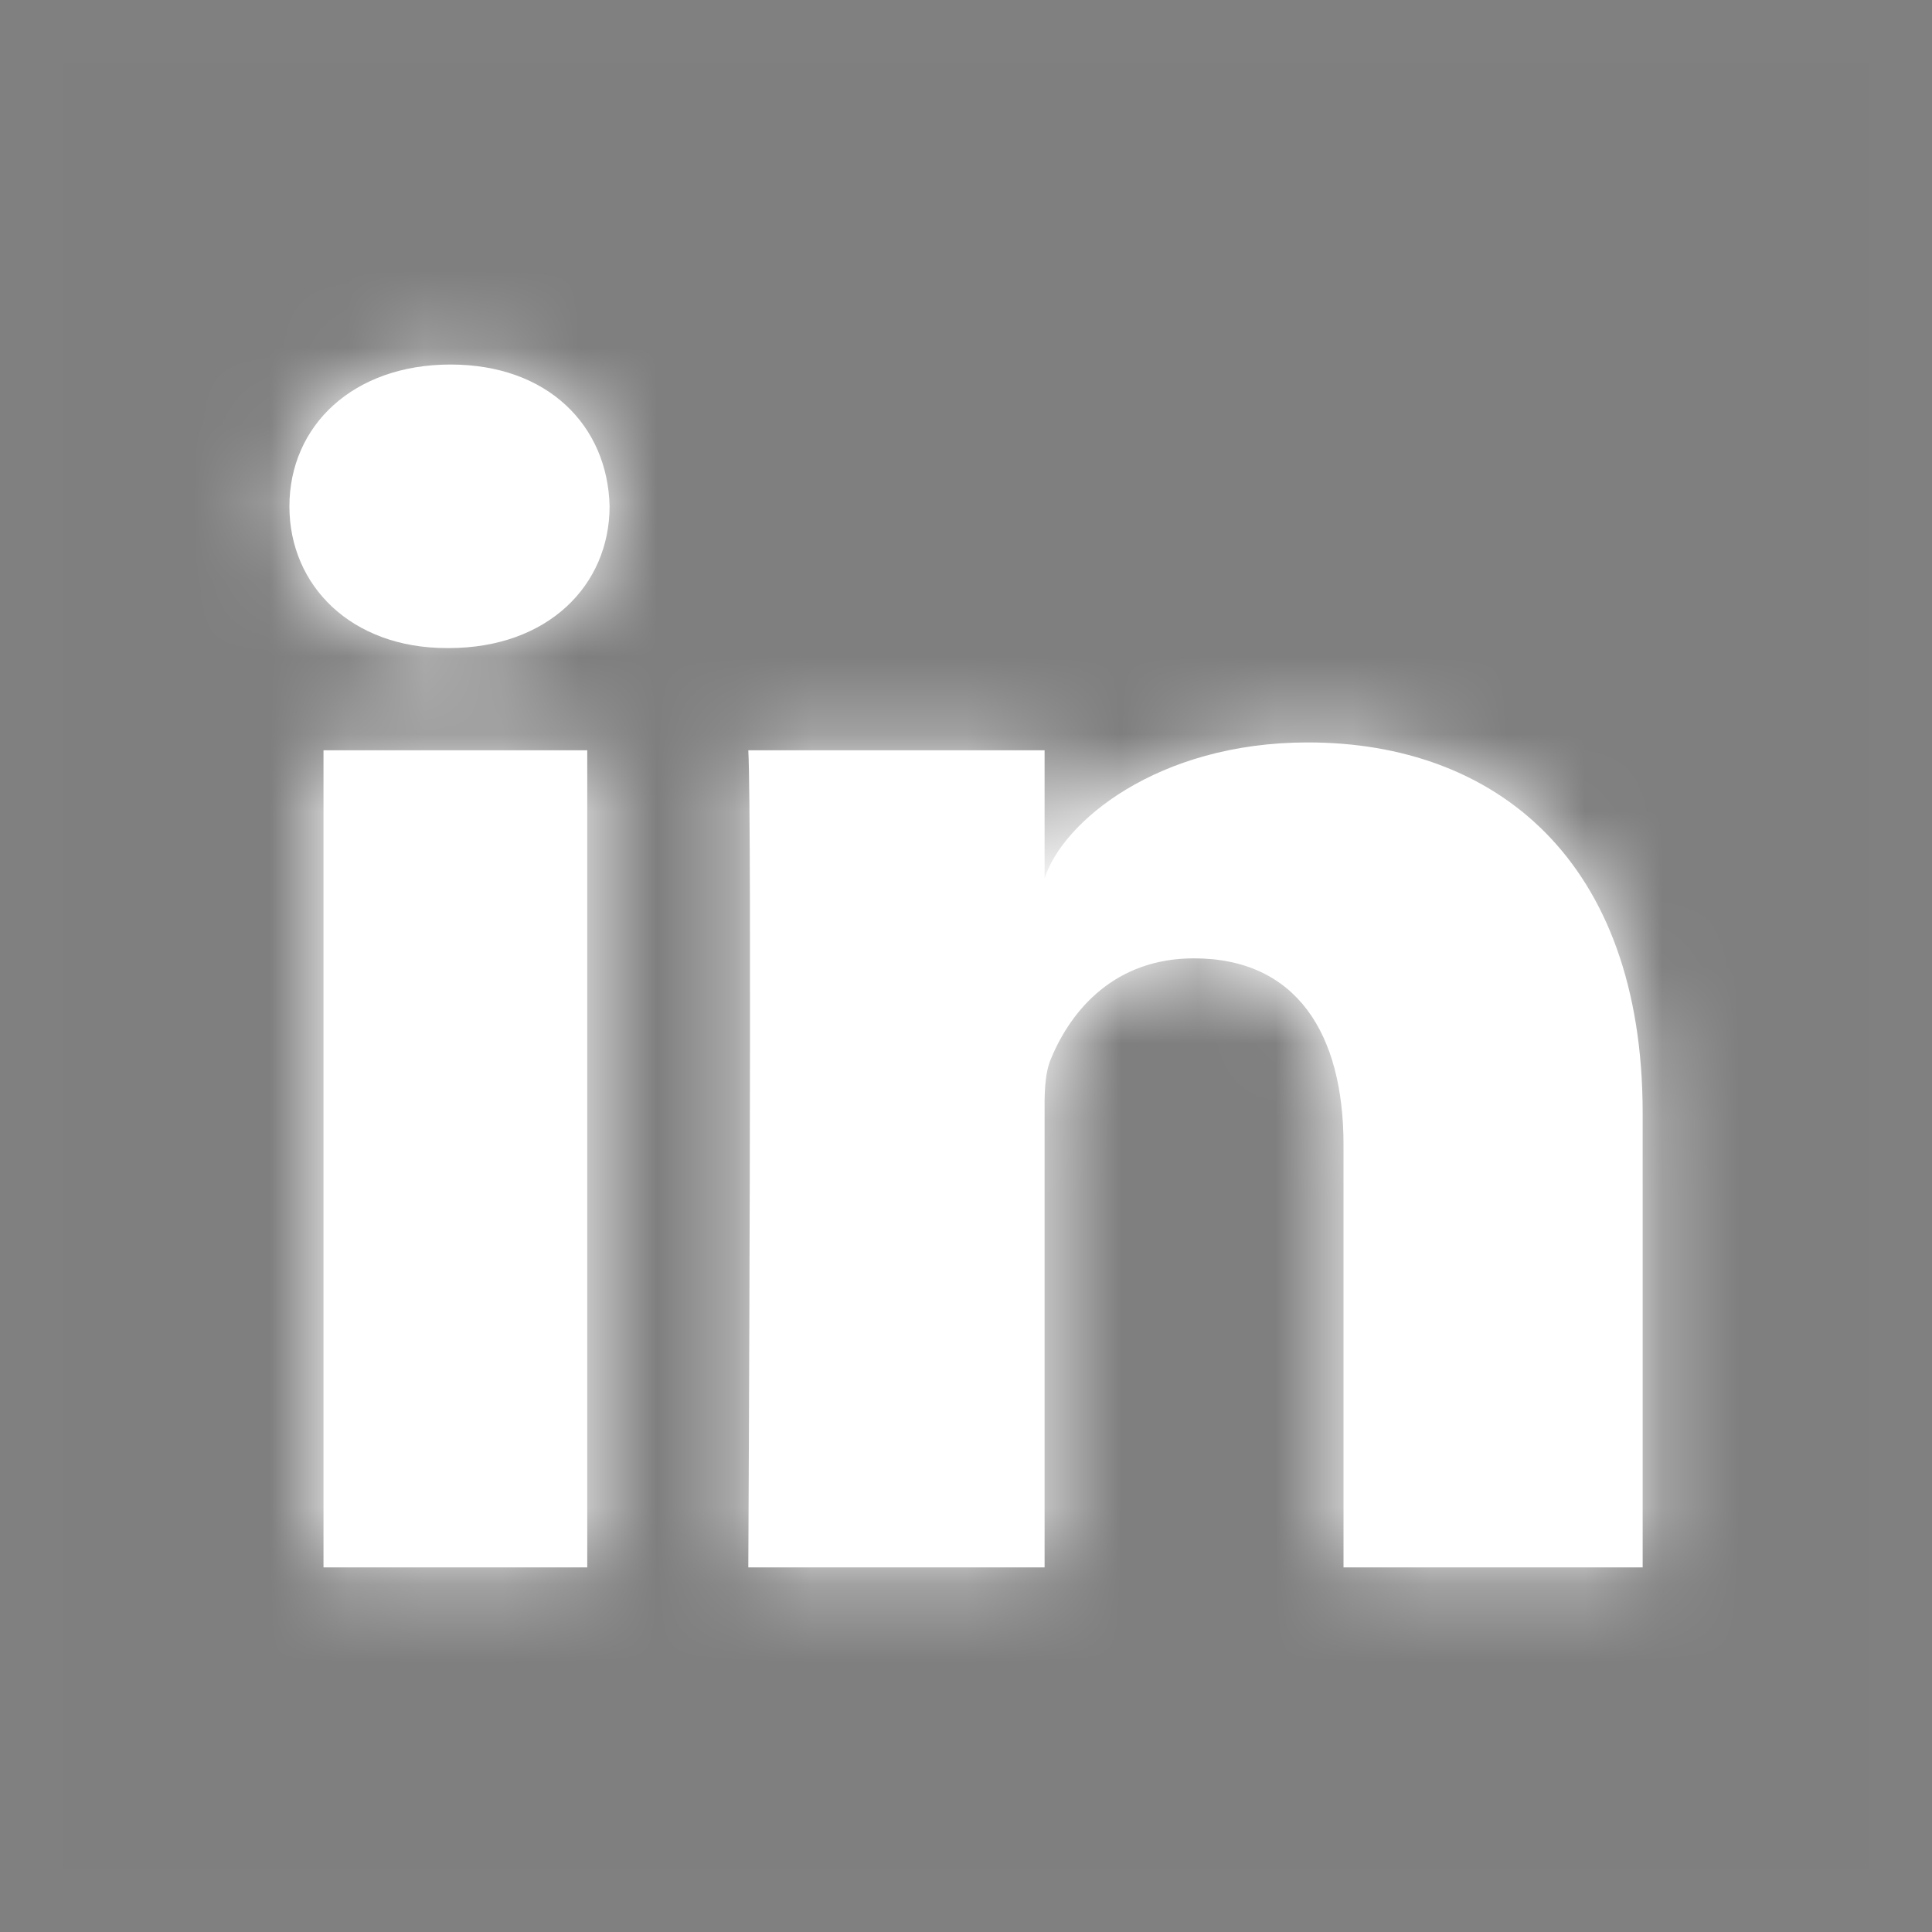
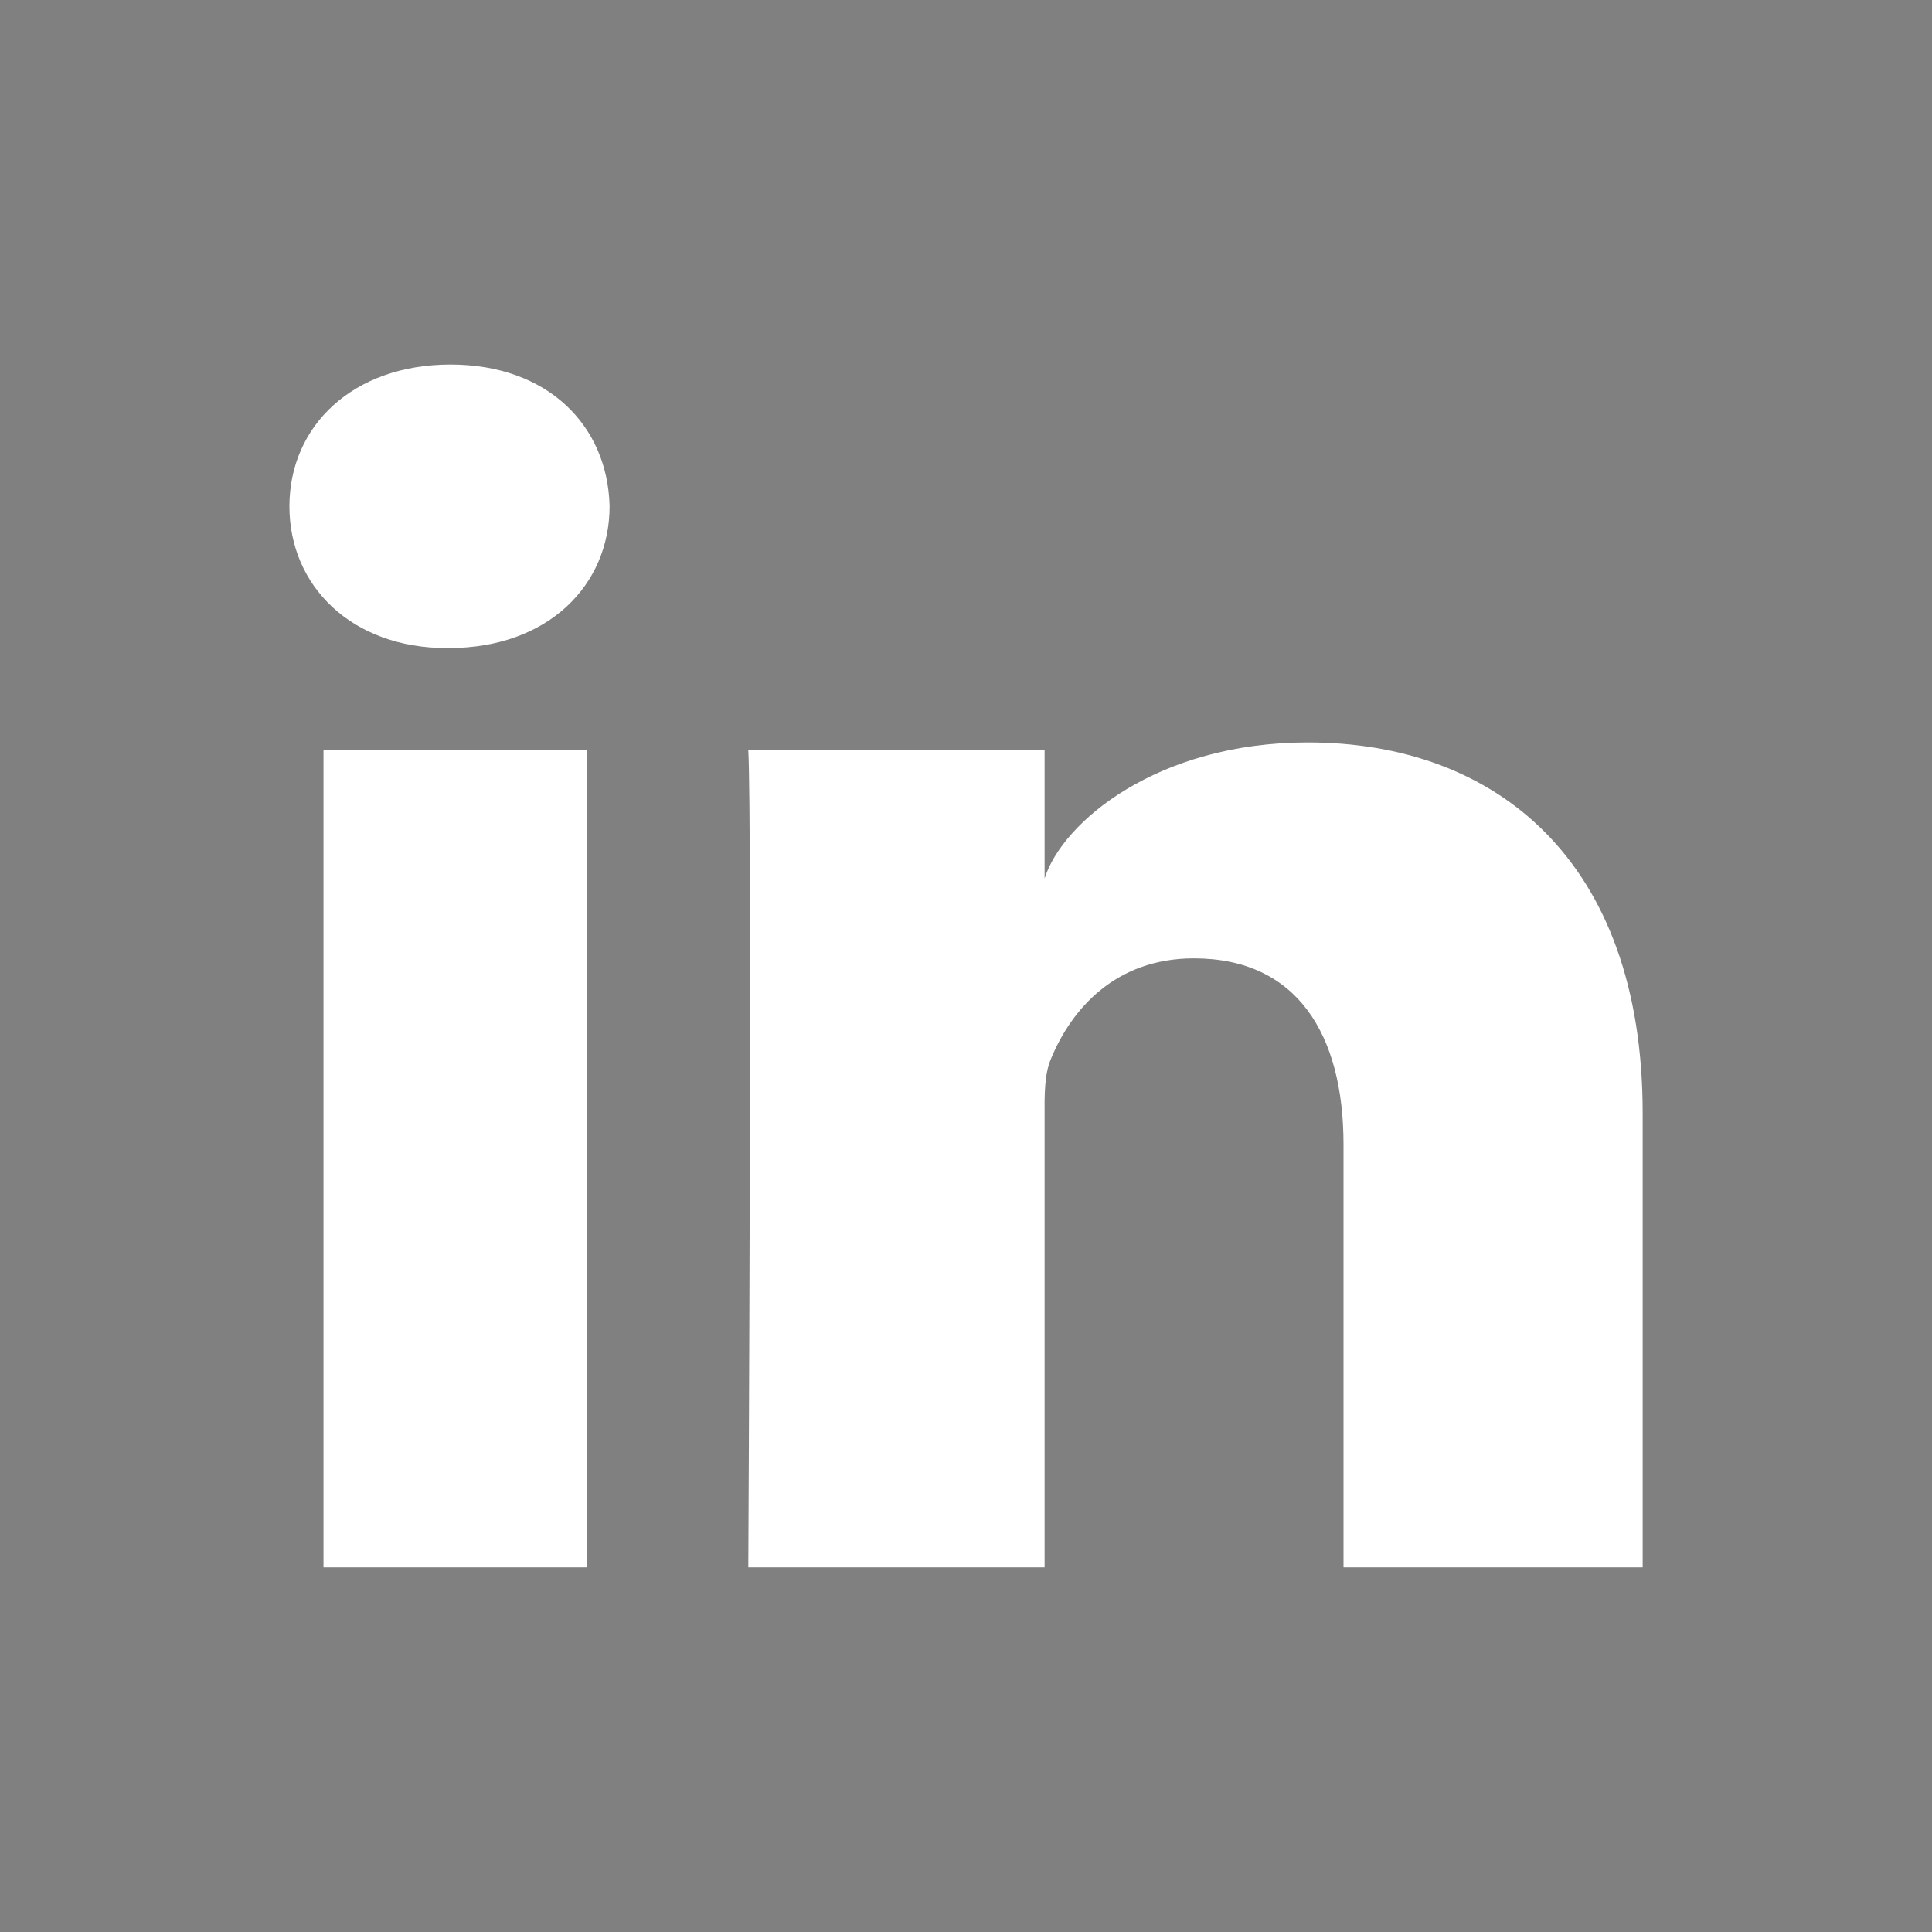
<svg xmlns="http://www.w3.org/2000/svg" width="25" height="25" viewBox="0 0 25 25" fill="none">
  <rect x="0" y="0" width="25" height="25" fill="#808080" stroke="none" />
-   <rect x="0.826" y="0.826" width="23.348" height="23.348" fill="black" fill-opacity="0.01" />
  <path fill-rule="evenodd" clip-rule="evenodd" d="M5.806 8.386H5.781C4.546 8.386 3.745 7.578 3.745 6.553C3.745 5.509 4.569 4.717 5.83 4.717C7.089 4.717 7.863 5.507 7.888 6.55C7.888 7.575 7.089 8.386 5.806 8.386ZM21.256 20.282H17.385V14.811C17.385 13.379 16.78 12.401 15.449 12.401C14.431 12.401 13.864 13.061 13.601 13.697C13.514 13.898 13.515 14.168 13.517 14.447C13.517 14.485 13.517 14.523 13.517 14.561V20.282H9.683C9.683 20.282 9.733 10.59 9.683 9.709H13.517V11.368C13.744 10.643 14.969 9.607 16.924 9.607C19.35 9.607 21.256 11.128 21.256 14.403V20.282ZM7.599 9.709H4.186V20.282H7.599V9.709Z" fill="white" />
  <mask id="mask0_708_322" style="mask-type:luminance" maskUnits="userSpaceOnUse" x="3" y="4" width="19" height="17">
    <path fill-rule="evenodd" clip-rule="evenodd" d="M5.806 8.386H5.781C4.546 8.386 3.745 7.578 3.745 6.553C3.745 5.509 4.569 4.717 5.83 4.717C7.089 4.717 7.863 5.507 7.888 6.55C7.888 7.575 7.089 8.386 5.806 8.386ZM21.256 20.282H17.385V14.811C17.385 13.379 16.78 12.401 15.449 12.401C14.431 12.401 13.864 13.061 13.601 13.697C13.514 13.898 13.515 14.168 13.517 14.447C13.517 14.485 13.517 14.523 13.517 14.561V20.282H9.683C9.683 20.282 9.733 10.59 9.683 9.709H13.517V11.368C13.744 10.643 14.969 9.607 16.924 9.607C19.35 9.607 21.256 11.128 21.256 14.403V20.282ZM7.599 9.709H4.186V20.282H7.599V9.709Z" fill="white" />
  </mask>
  <g mask="url(#mask0_708_322)">
-     <rect x="-5" y="-5" width="35" height="35" fill="white" />
-   </g>
+     </g>
</svg>